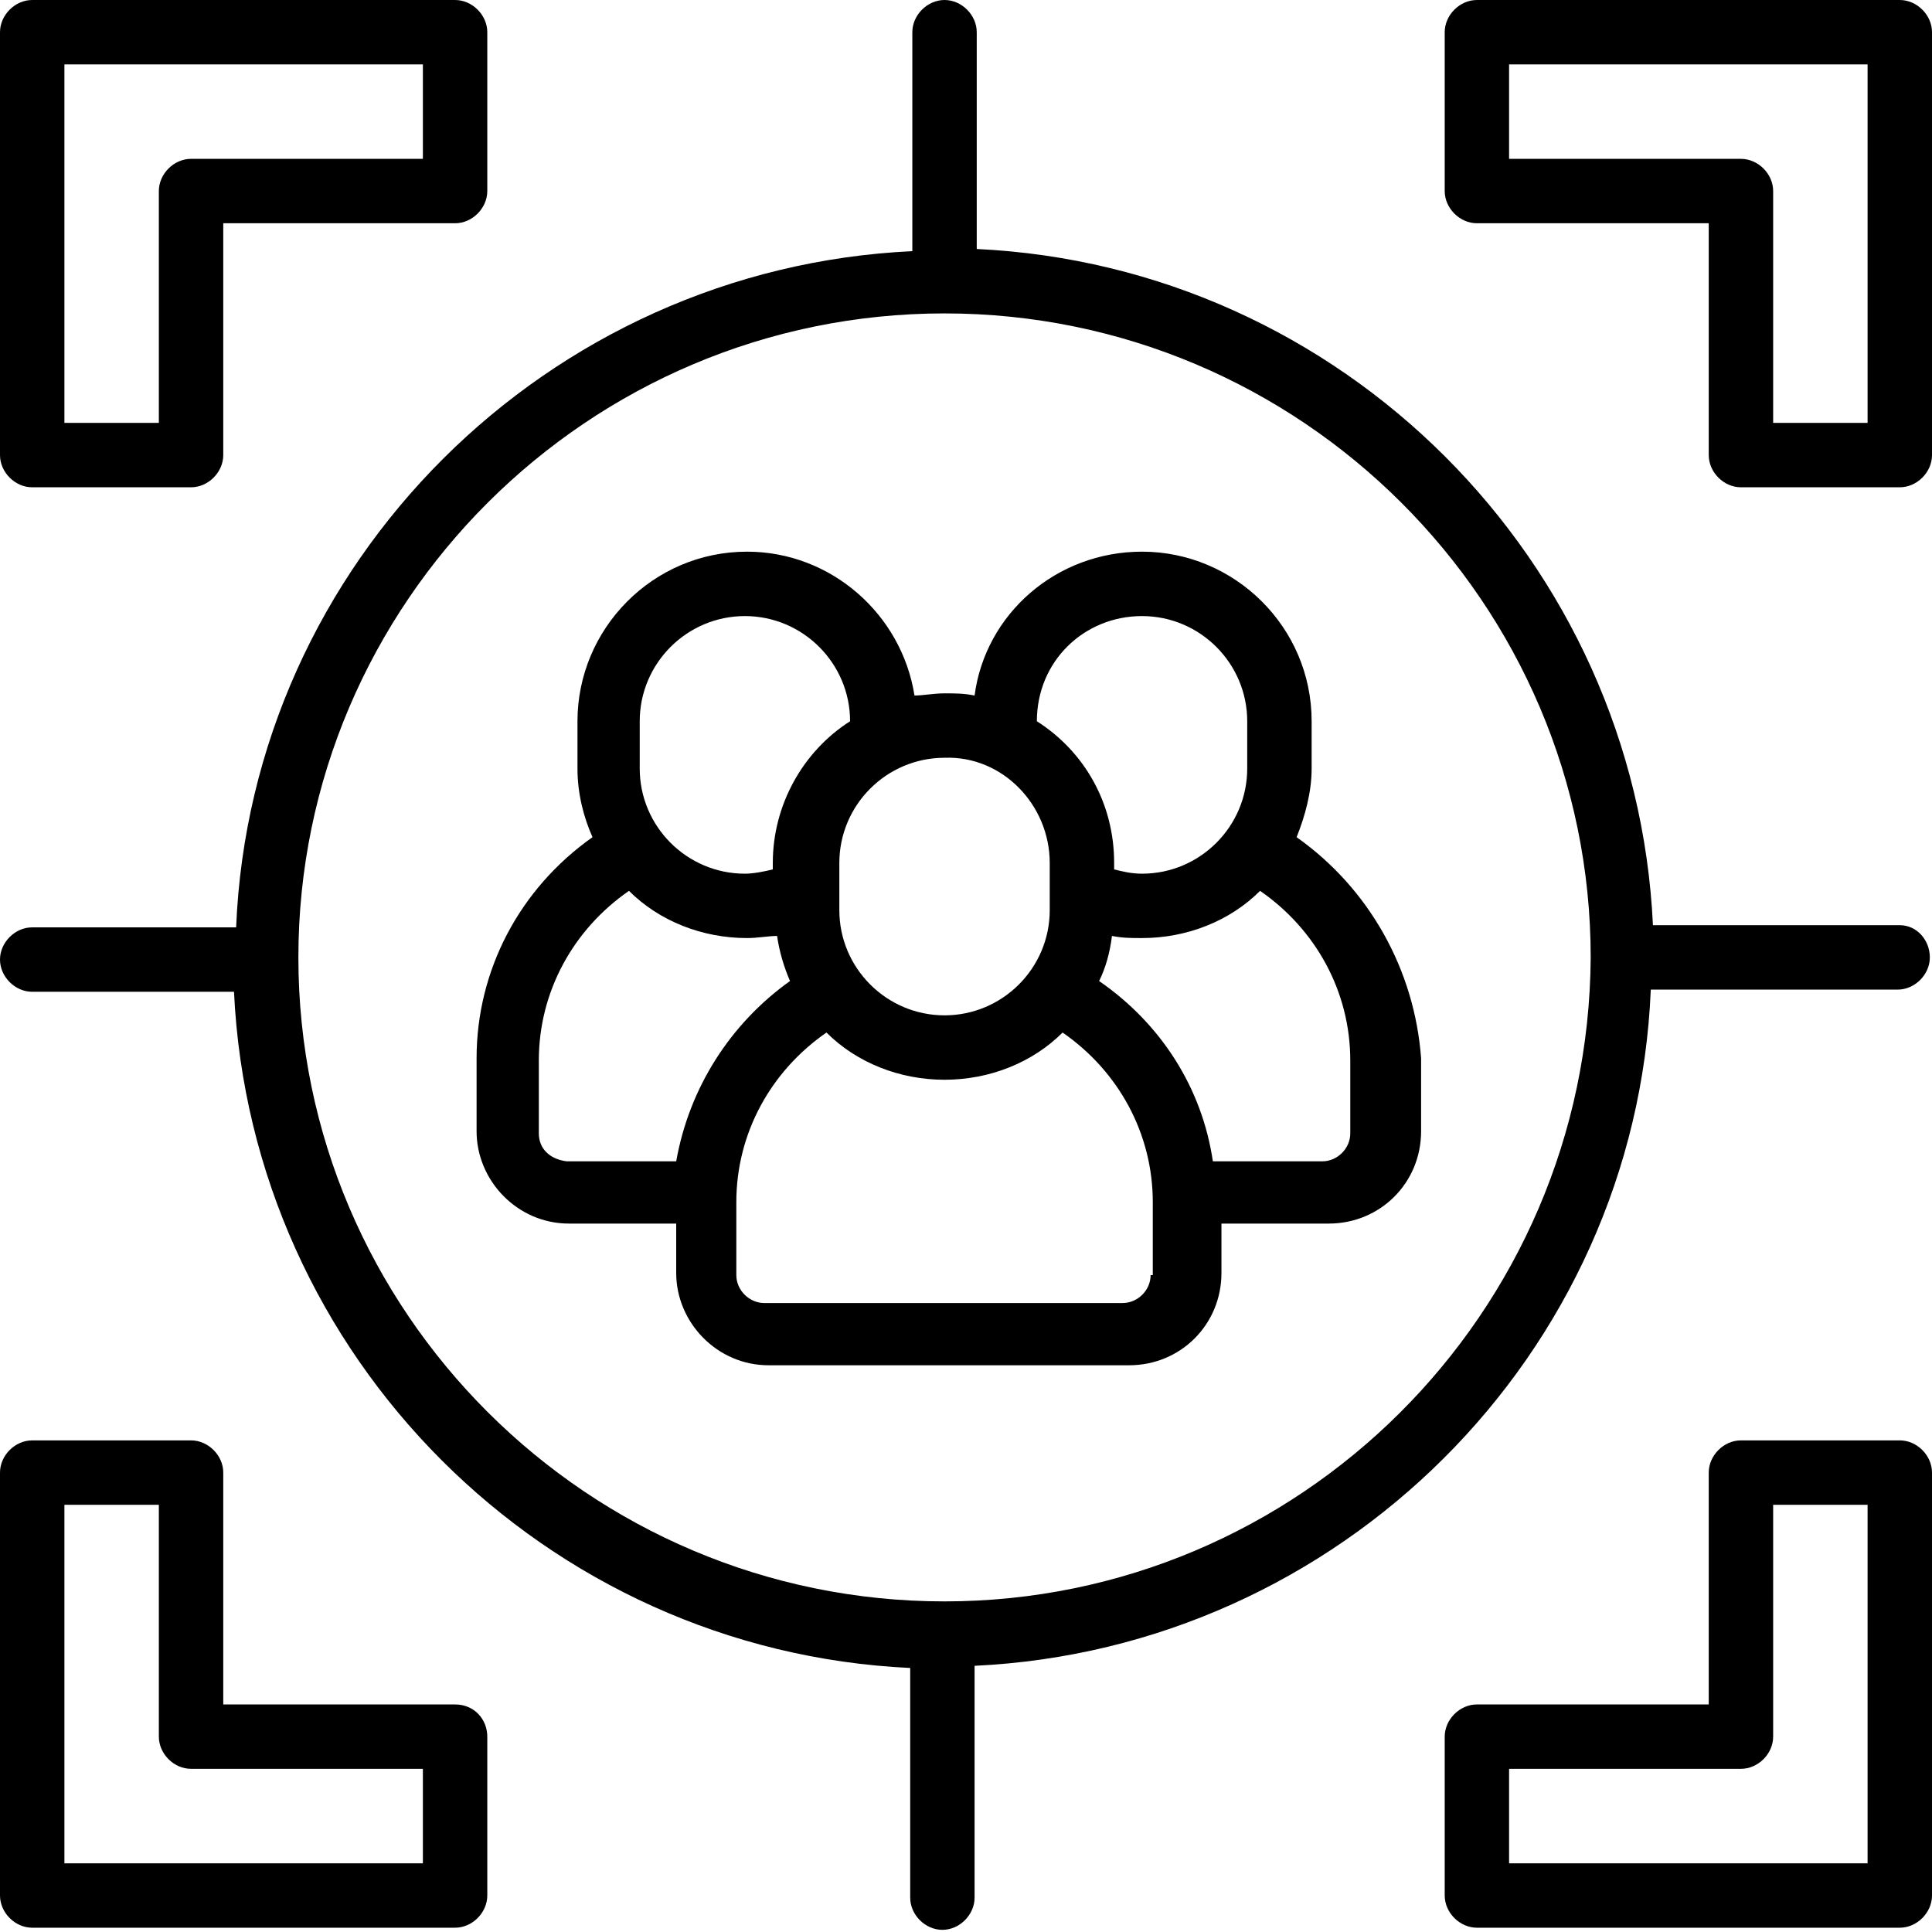
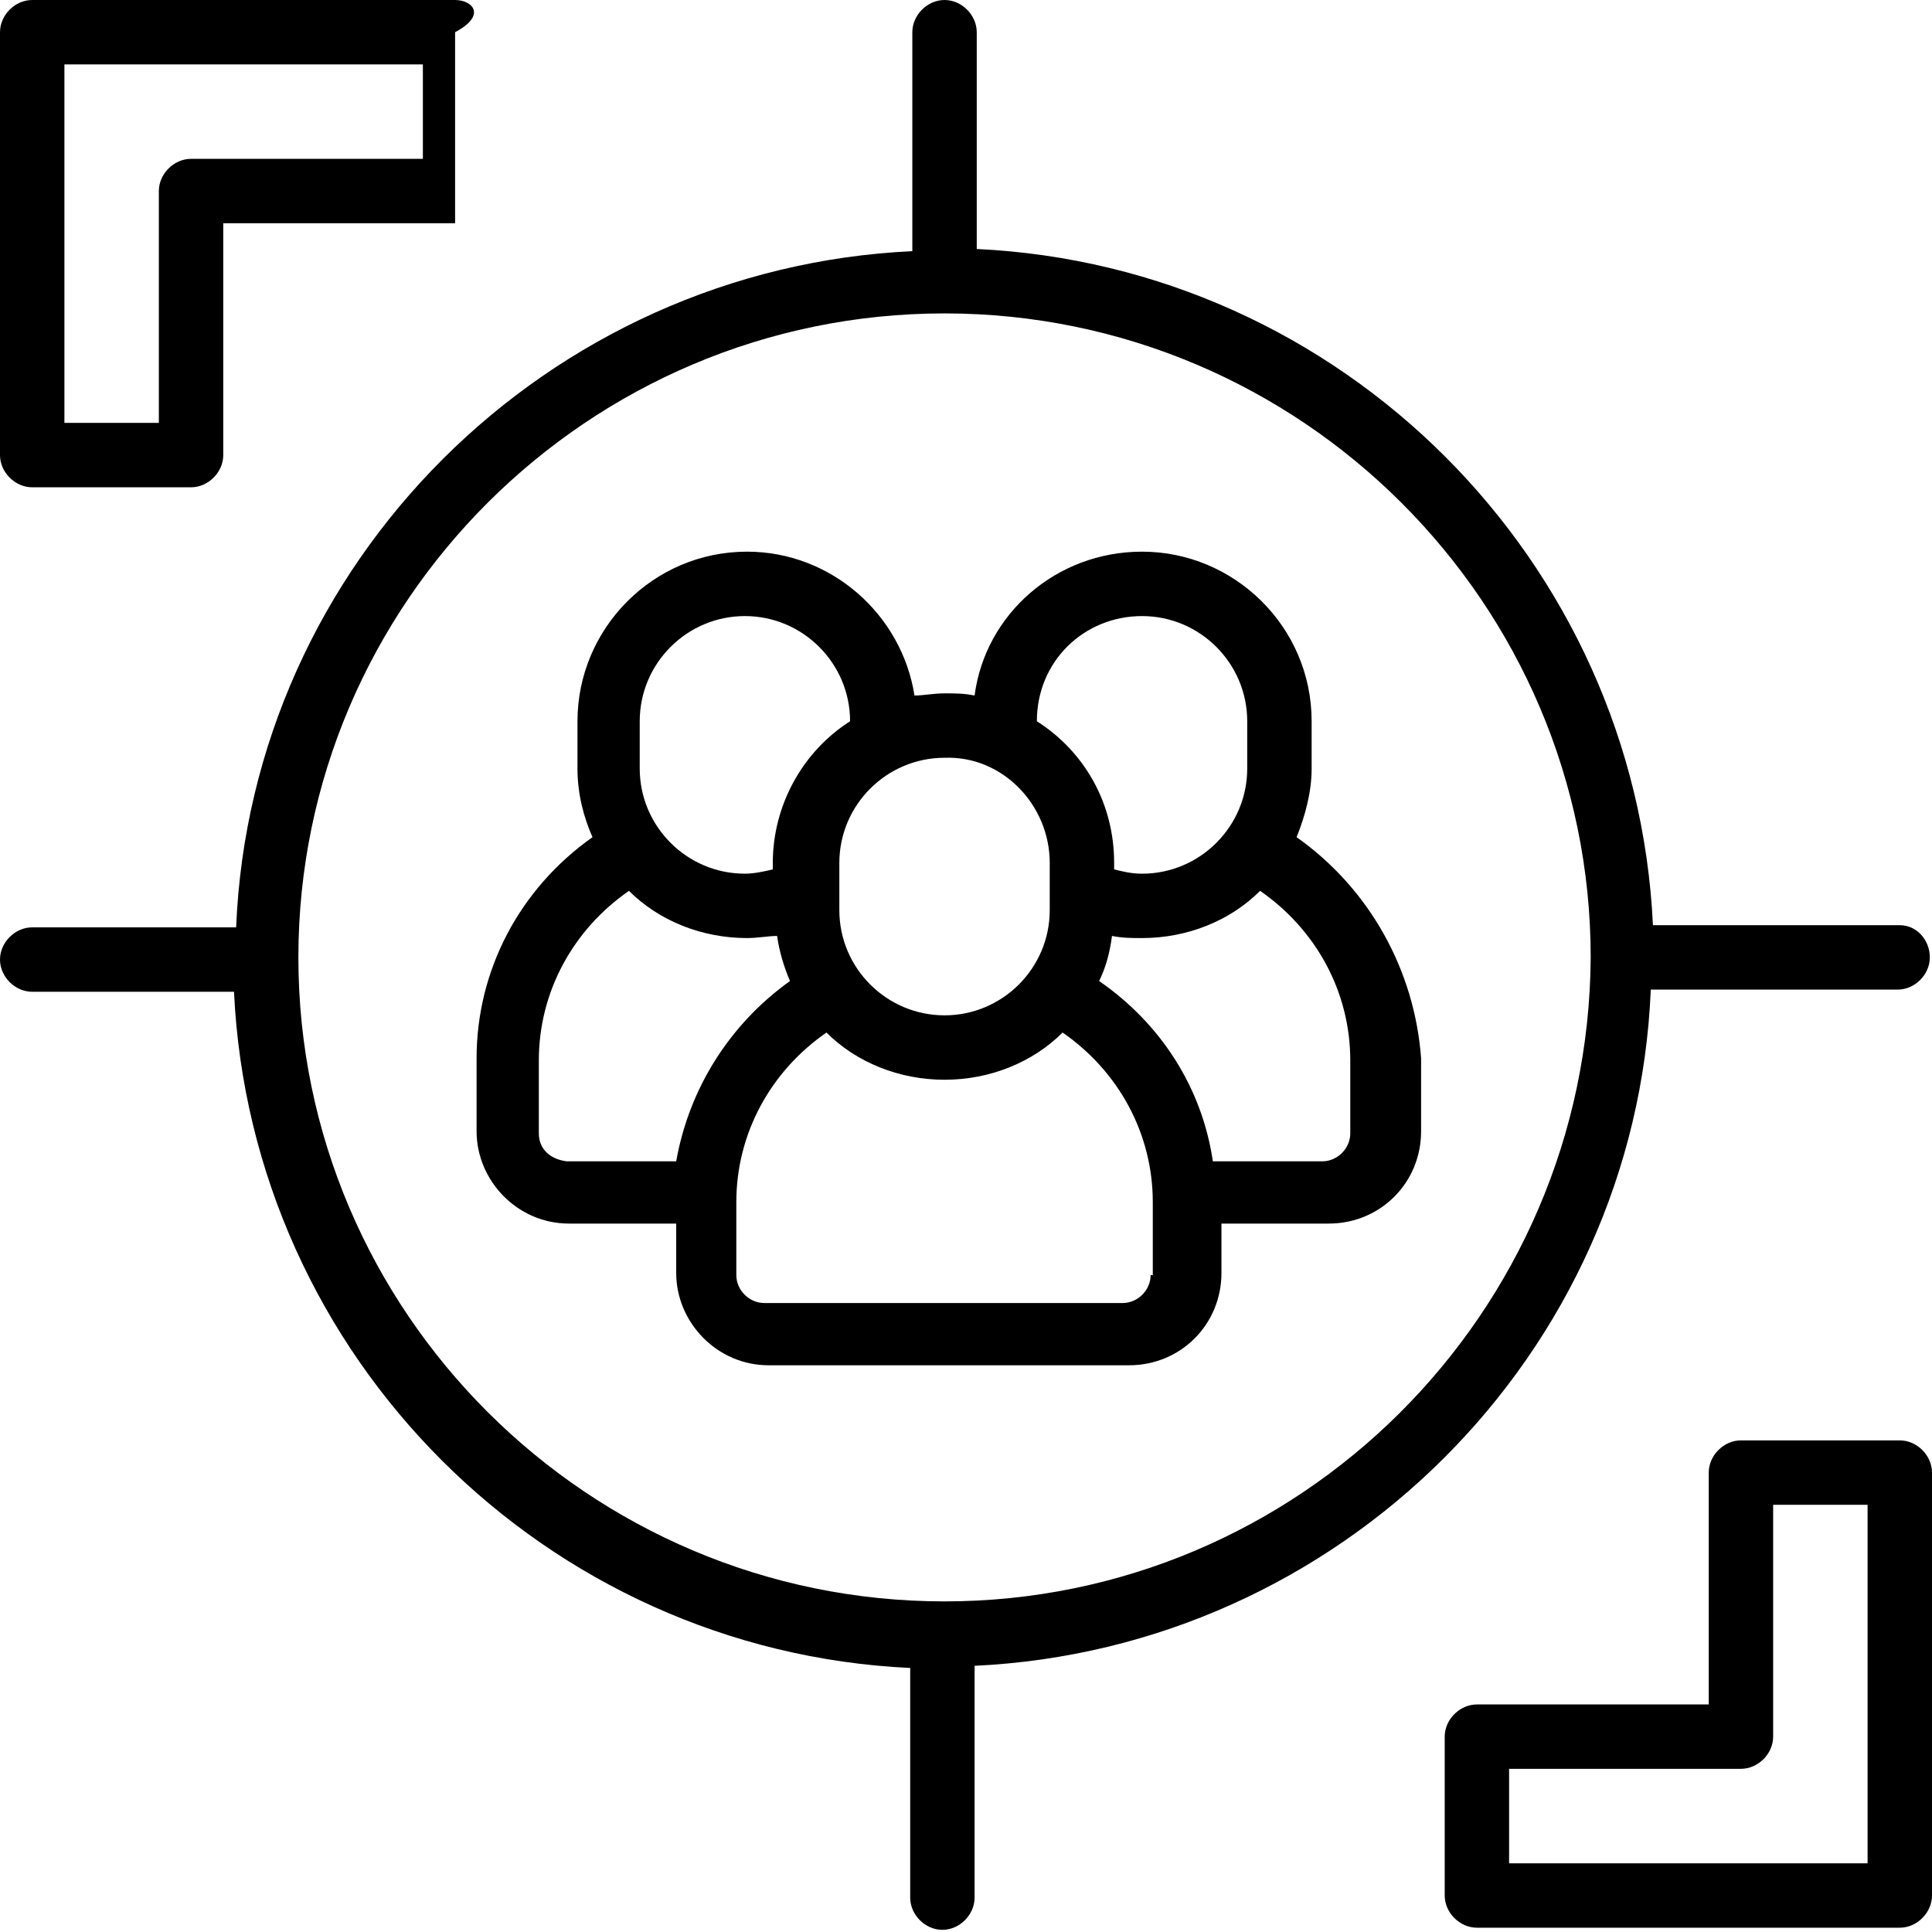
<svg xmlns="http://www.w3.org/2000/svg" width="50" height="50" viewBox="0 0 50 50" fill="none">
  <path d="M33.556 21.666C33.778 21.111 33.945 20.5 33.945 19.889V18.666C33.945 16.222 31.945 14.277 29.556 14.277C27.334 14.277 25.5 15.889 25.222 18C24.945 17.944 24.722 17.944 24.445 17.944C24.167 17.944 23.889 18 23.667 18C23.334 15.889 21.5 14.277 19.334 14.277C16.889 14.277 14.945 16.277 14.945 18.666V19.889C14.945 20.555 15.111 21.166 15.334 21.666C13.445 23 12.334 25.111 12.334 27.389V29.277C12.334 30.555 13.389 31.666 14.722 31.666H17.5V32.944C17.5 34.222 18.556 35.333 19.889 35.333H29.222C30.556 35.333 31.611 34.277 31.611 32.944V31.666H34.389C35.722 31.666 36.778 30.611 36.778 29.277V27.389C36.611 25.111 35.445 23 33.556 21.666ZM29.556 15.944C31.056 15.944 32.278 17.166 32.278 18.666V19.889C32.278 21.389 31.056 22.611 29.556 22.611C29.278 22.611 29.056 22.555 28.834 22.5V22.333C28.834 20.777 28.056 19.444 26.834 18.666C26.834 17.111 28.056 15.944 29.556 15.944ZM27.167 22.333V23.555C27.167 25.055 25.945 26.277 24.445 26.277C22.945 26.277 21.722 25.055 21.722 23.555V22.333C21.722 20.833 22.945 19.611 24.445 19.611C25.945 19.555 27.167 20.833 27.167 22.333ZM16.556 18.666C16.556 17.166 17.778 15.944 19.278 15.944C20.778 15.944 22 17.166 22 18.666C20.778 19.444 20 20.833 20 22.333V22.5C19.778 22.555 19.5 22.611 19.278 22.611C17.778 22.611 16.556 21.389 16.556 19.889V18.666ZM13.945 29.333V27.444C13.945 25.666 14.834 24.055 16.278 23.055C17.056 23.833 18.167 24.277 19.334 24.277C19.611 24.277 19.889 24.222 20.111 24.222C20.167 24.611 20.278 25 20.445 25.389C18.889 26.5 17.834 28.166 17.5 30.055H14.667C14.222 30 13.945 29.722 13.945 29.333ZM29.778 33C29.778 33.389 29.445 33.722 29.056 33.722H19.778C19.389 33.722 19.056 33.389 19.056 33V31.111C19.056 29.333 19.945 27.722 21.389 26.722C22.167 27.5 23.278 27.944 24.445 27.944C25.611 27.944 26.722 27.5 27.5 26.722C28.945 27.722 29.834 29.333 29.834 31.111V33H29.778ZM34.945 29.333C34.945 29.722 34.611 30.055 34.222 30.055H31.389C31.111 28.166 30.056 26.5 28.445 25.389C28.611 25.055 28.722 24.666 28.778 24.222C29.056 24.277 29.278 24.277 29.556 24.277C30.722 24.277 31.834 23.833 32.611 23.055C34.056 24.055 34.945 25.666 34.945 27.444V29.333Z" fill="black" />
  <path d="M49.167 23.944H42.778C42.333 14.5 34.722 6.889 25.278 6.444V0.833C25.278 0.389 24.889 0 24.444 0C24 0 23.611 0.389 23.611 0.833V6.5C14.167 6.944 6.5 14.556 6.111 24H0.833C0.389 24 0 24.389 0 24.833C0 25.278 0.389 25.667 0.833 25.667H6.056C6.5 35.111 14.111 42.722 23.556 43.167V49.111C23.556 49.556 23.944 49.944 24.389 49.944C24.833 49.944 25.222 49.556 25.222 49.111V43.111C34.667 42.667 42.333 35.056 42.722 25.611H49.111C49.556 25.611 49.944 25.222 49.944 24.778C49.944 24.333 49.611 23.944 49.167 23.944ZM24.444 41.444C15.222 41.444 7.722 33.944 7.722 24.778C7.722 15.611 15.222 8.111 24.444 8.111C33.667 8.111 41.167 15.611 41.167 24.778C41.111 34 33.611 41.444 24.444 41.444Z" fill="black" />
-   <path d="M0.833 12.611H4.944C5.389 12.611 5.778 12.222 5.778 11.778V5.778H11.778C12.222 5.778 12.611 5.389 12.611 4.944V0.833C12.611 0.389 12.222 0 11.778 0H0.833C0.389 0 0 0.389 0 0.833V11.778C0 12.222 0.389 12.611 0.833 12.611ZM1.667 1.667H10.944V4.111H4.944C4.5 4.111 4.111 4.5 4.111 4.944V10.944H1.667V1.667Z" fill="black" />
-   <path d="M49.166 0H38.222C37.778 0 37.389 0.389 37.389 0.833V4.944C37.389 5.389 37.778 5.778 38.222 5.778H44.222V11.778C44.222 12.222 44.611 12.611 45.055 12.611H49.166C49.611 12.611 50 12.222 50 11.778V0.833C50 0.389 49.611 0 49.166 0ZM48.333 10.944H45.889V4.944C45.889 4.5 45.5 4.111 45.055 4.111H39.055V1.667H48.333V10.944Z" fill="black" />
-   <path d="M11.778 44.111H5.778V38.111C5.778 37.666 5.389 37.277 4.944 37.277H0.833C0.389 37.277 0 37.666 0 38.111V49.055C0 49.5 0.389 49.889 0.833 49.889H11.778C12.222 49.889 12.611 49.5 12.611 49.055V44.944C12.611 44.5 12.278 44.111 11.778 44.111ZM10.944 48.222H1.667V38.944H4.111V44.944C4.111 45.389 4.5 45.777 4.944 45.777H10.944V48.222Z" fill="black" />
+   <path d="M0.833 12.611H4.944C5.389 12.611 5.778 12.222 5.778 11.778V5.778H11.778V0.833C12.611 0.389 12.222 0 11.778 0H0.833C0.389 0 0 0.389 0 0.833V11.778C0 12.222 0.389 12.611 0.833 12.611ZM1.667 1.667H10.944V4.111H4.944C4.5 4.111 4.111 4.5 4.111 4.944V10.944H1.667V1.667Z" fill="black" />
  <path d="M49.166 37.277H45.055C44.611 37.277 44.222 37.666 44.222 38.111V44.111H38.222C37.778 44.111 37.389 44.5 37.389 44.944V49.055C37.389 49.5 37.778 49.889 38.222 49.889H49.166C49.611 49.889 50 49.5 50 49.055V38.111C50 37.666 49.611 37.277 49.166 37.277ZM48.333 48.222H39.055V45.777H45.055C45.5 45.777 45.889 45.389 45.889 44.944V38.944H48.333V48.222Z" fill="black" />
</svg>